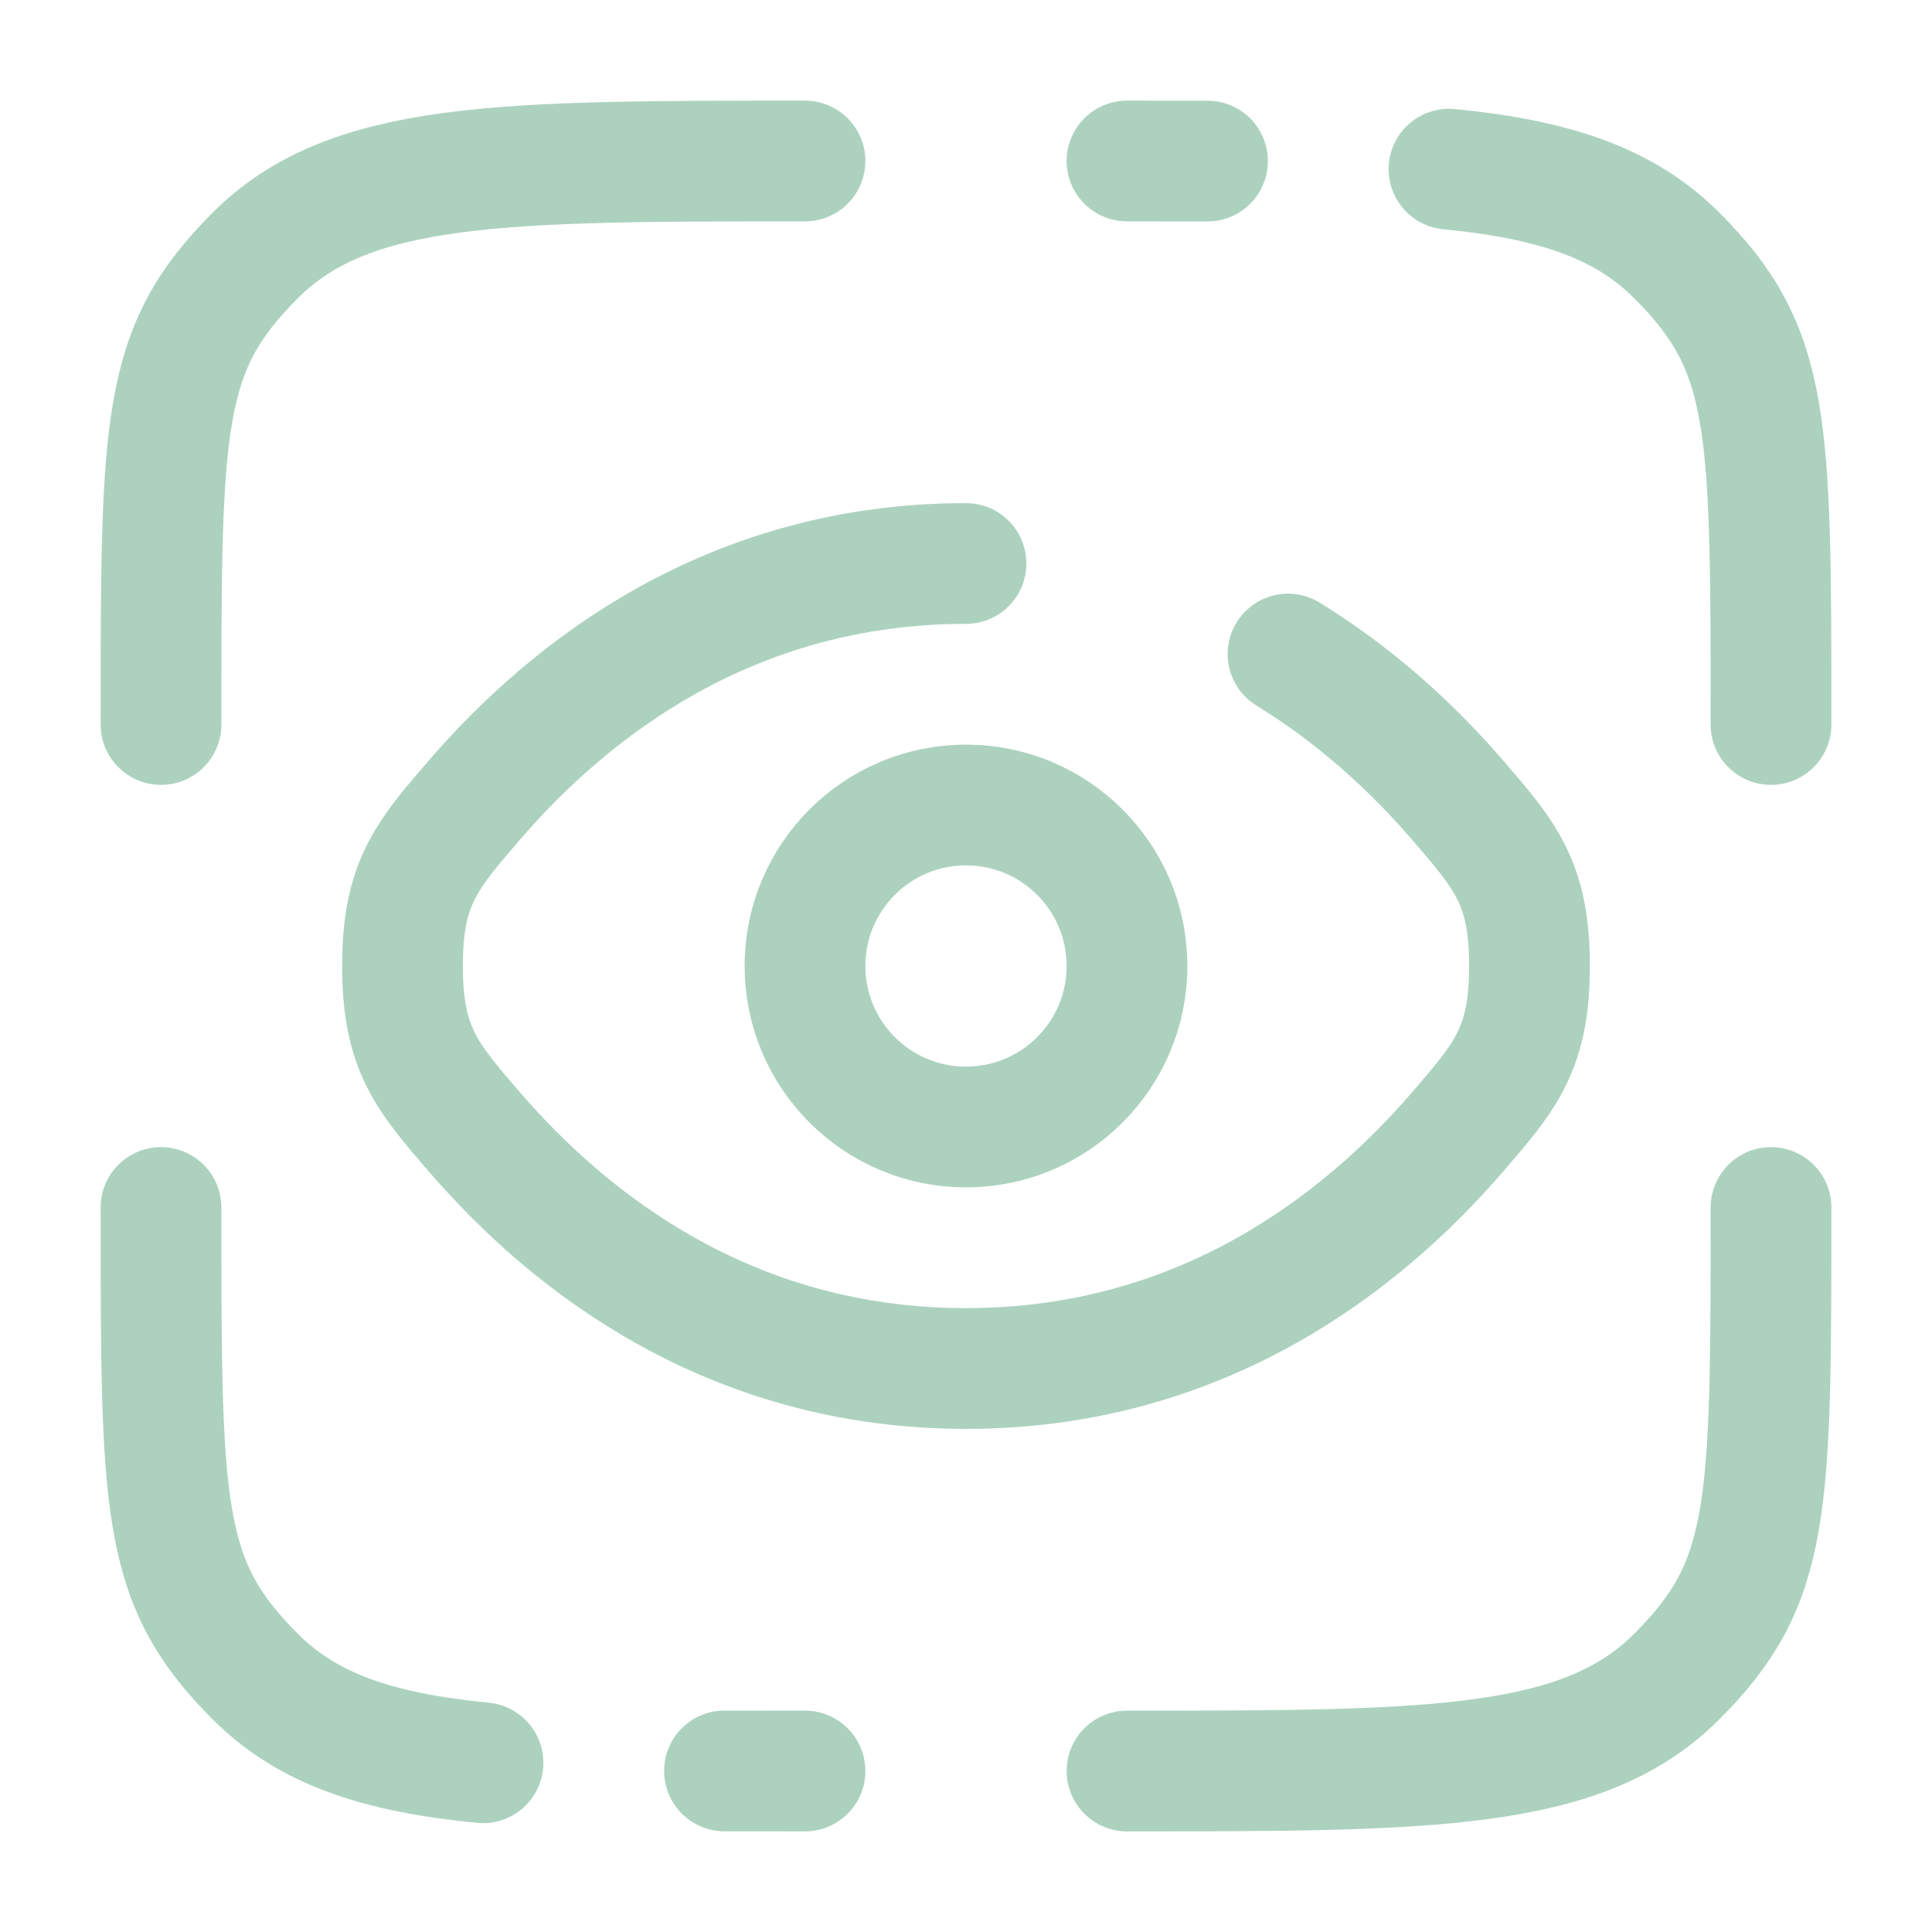
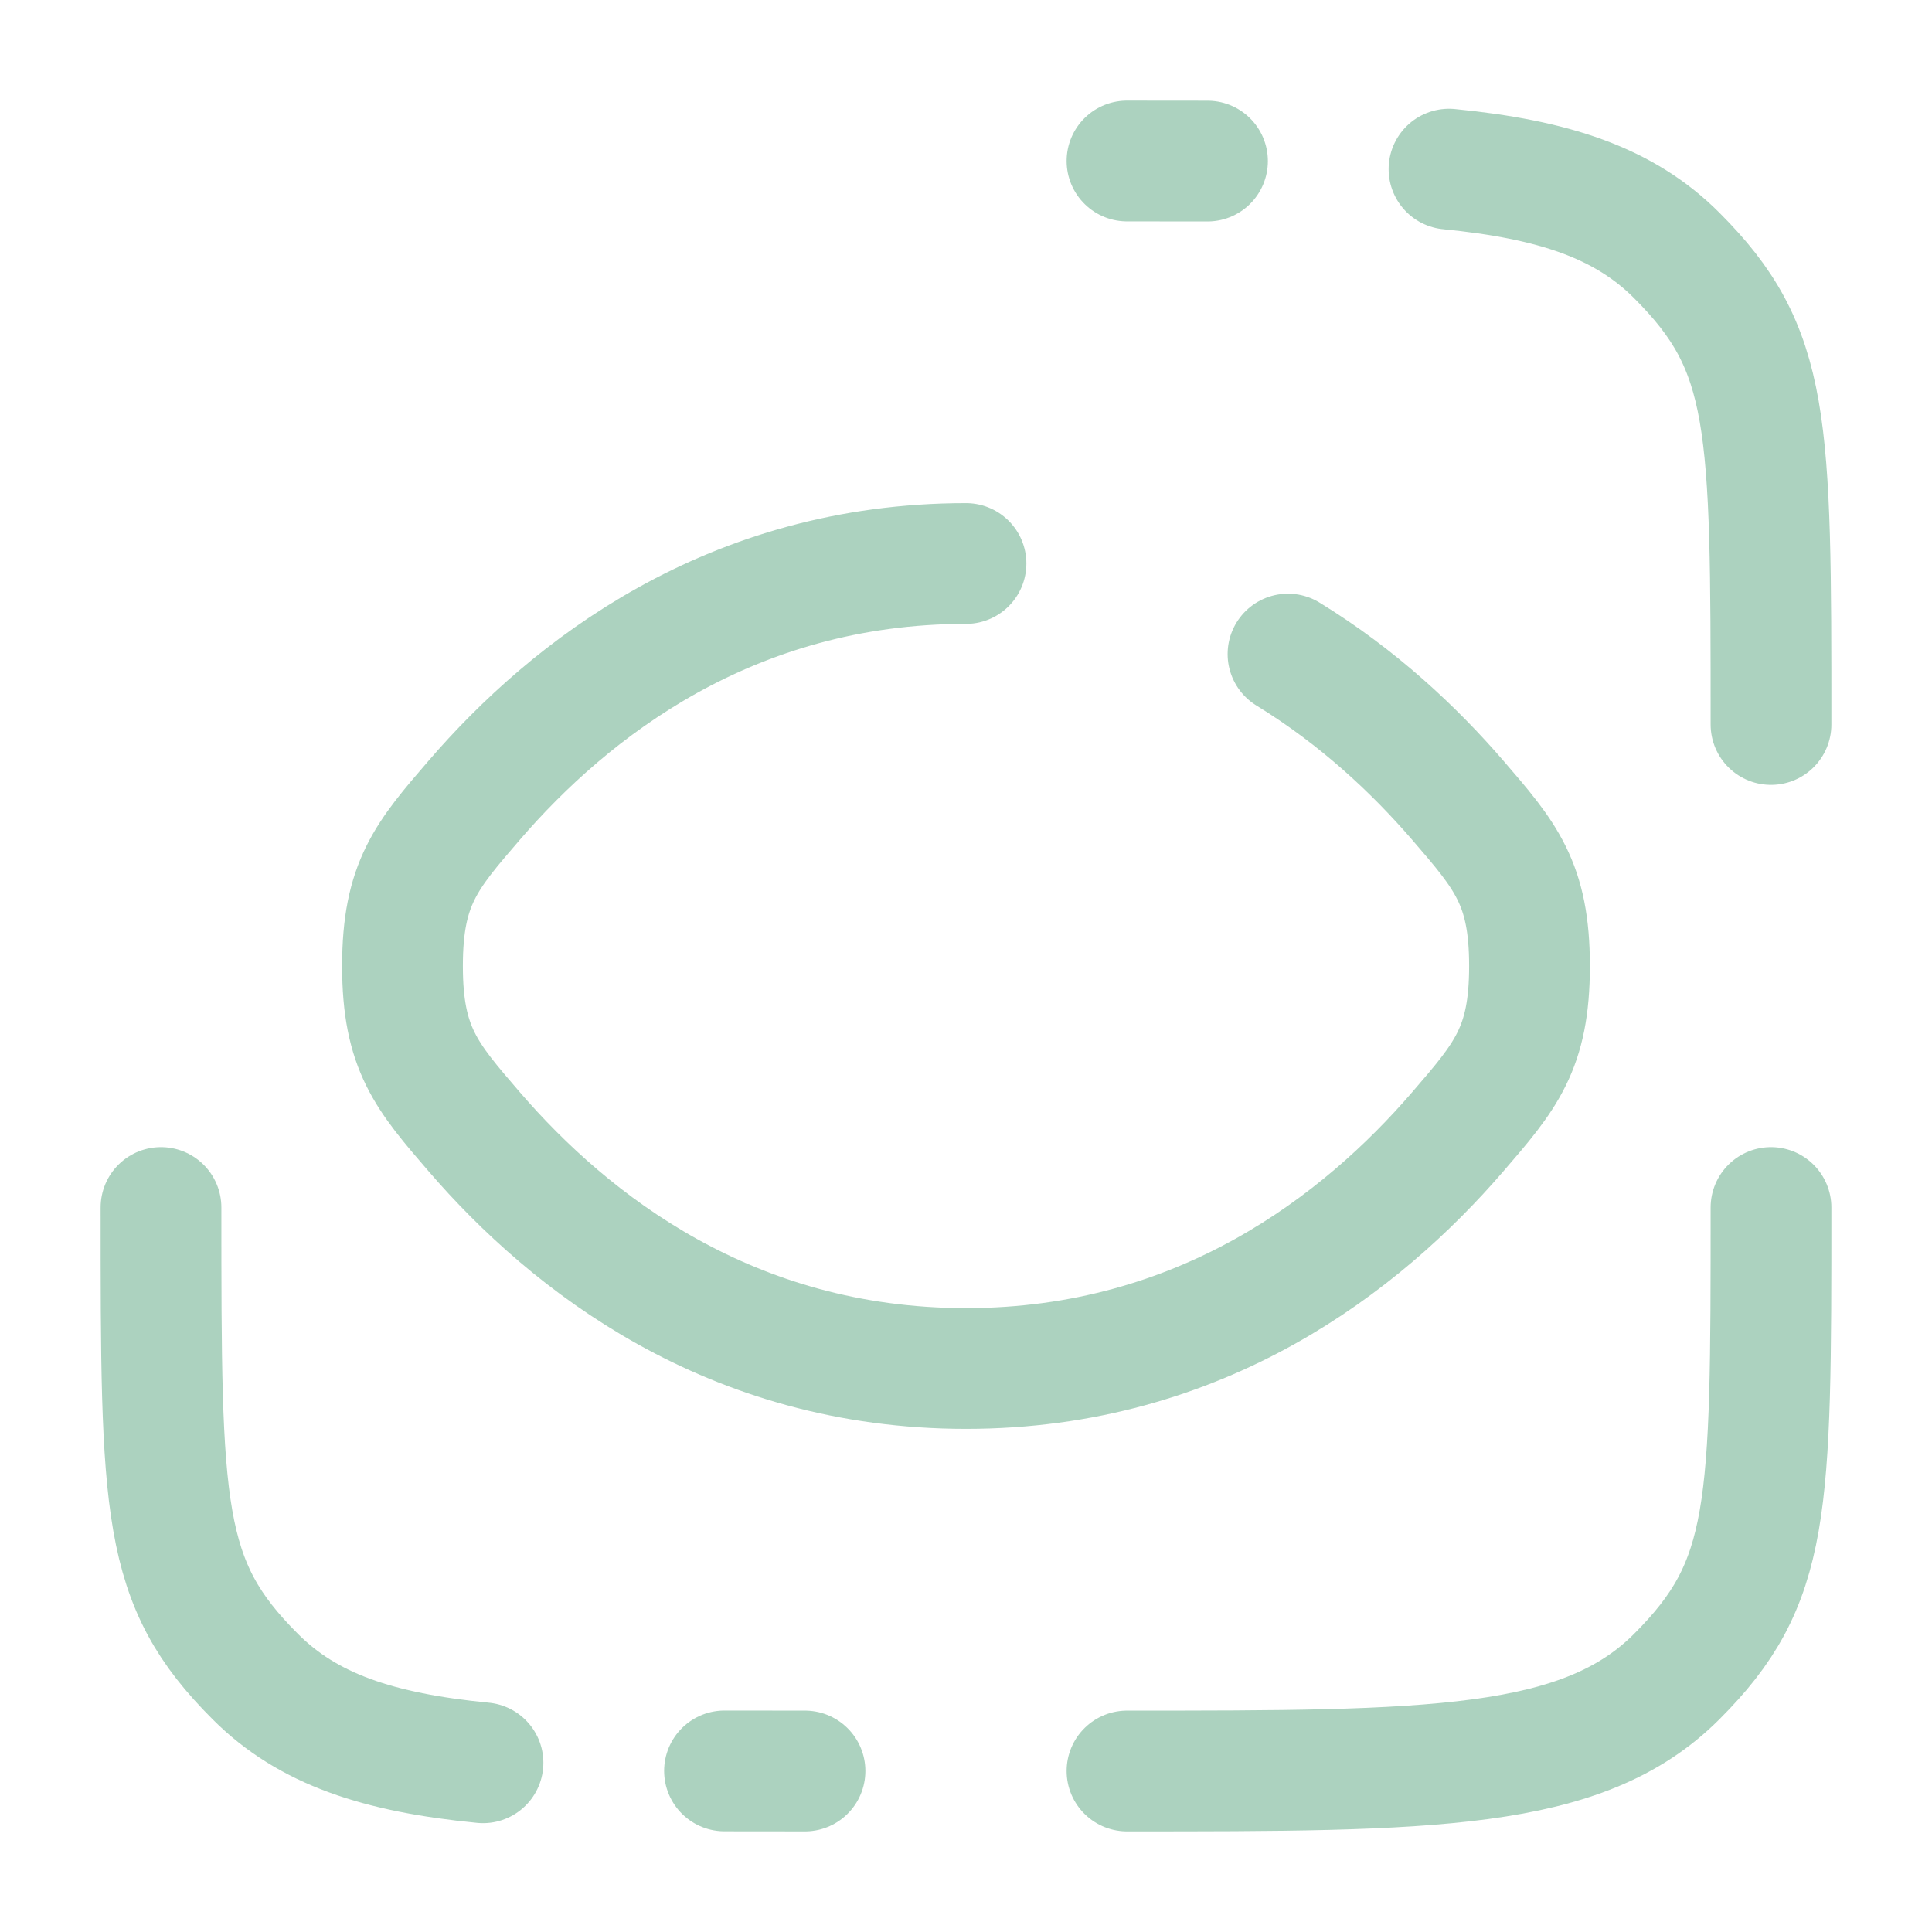
<svg xmlns="http://www.w3.org/2000/svg" width="800px" height="800px" viewBox="0 0 24 24" fill="none">
  <g id="SVGRepo_bgCarrier" stroke-width="0" />
  <g id="SVGRepo_tracerCarrier" stroke-linecap="round" stroke-linejoin="round" />
  <g id="SVGRepo_iconCarrier">
    <path d="M22 15C22 18.771 22 19.657 20.828 20.828C19.657 22 17.771 22 14 22" stroke="#acd2bf" stroke-width="1.5" stroke-linecap="round" />
-     <path d="M10 2C6.229 2 4.343 2 3.172 3.172C2 4.343 2 5.229 2 9" stroke="#acd2bf" stroke-width="1.5" stroke-linecap="round" />
    <path d="M12 7C9.073 7 7.08 8.562 5.892 9.94C5.297 10.63 5 10.975 5 12C5 13.025 5.297 13.37 5.892 14.06C7.08 15.438 9.073 17 12 17C14.927 17 16.92 15.438 18.108 14.06C18.703 13.37 19 13.025 19 12C19 10.975 18.703 10.63 18.108 9.94C17.572 9.319 16.874 8.661 16 8.125" stroke="#acd2bf" stroke-width="1.5" stroke-linecap="round" />
-     <circle cx="12" cy="12" r="2" stroke="#acd2bf" stroke-width="1.5" />
    <path d="M10 22C9.651 22 9.318 22 9 21.999M2 15C2 18.771 2 19.657 3.172 20.828C3.825 21.482 4.7 21.771 6 21.898" stroke="#acd2bf" stroke-width="1.5" stroke-linecap="round" />
    <path d="M14 2C14.349 2 14.682 2 15 2.001M22 9C22 5.229 22 4.343 20.828 3.172C20.175 2.518 19.3 2.229 18 2.101" stroke="#acd2bf" stroke-width="1.5" stroke-linecap="round" />
  </g>
</svg>